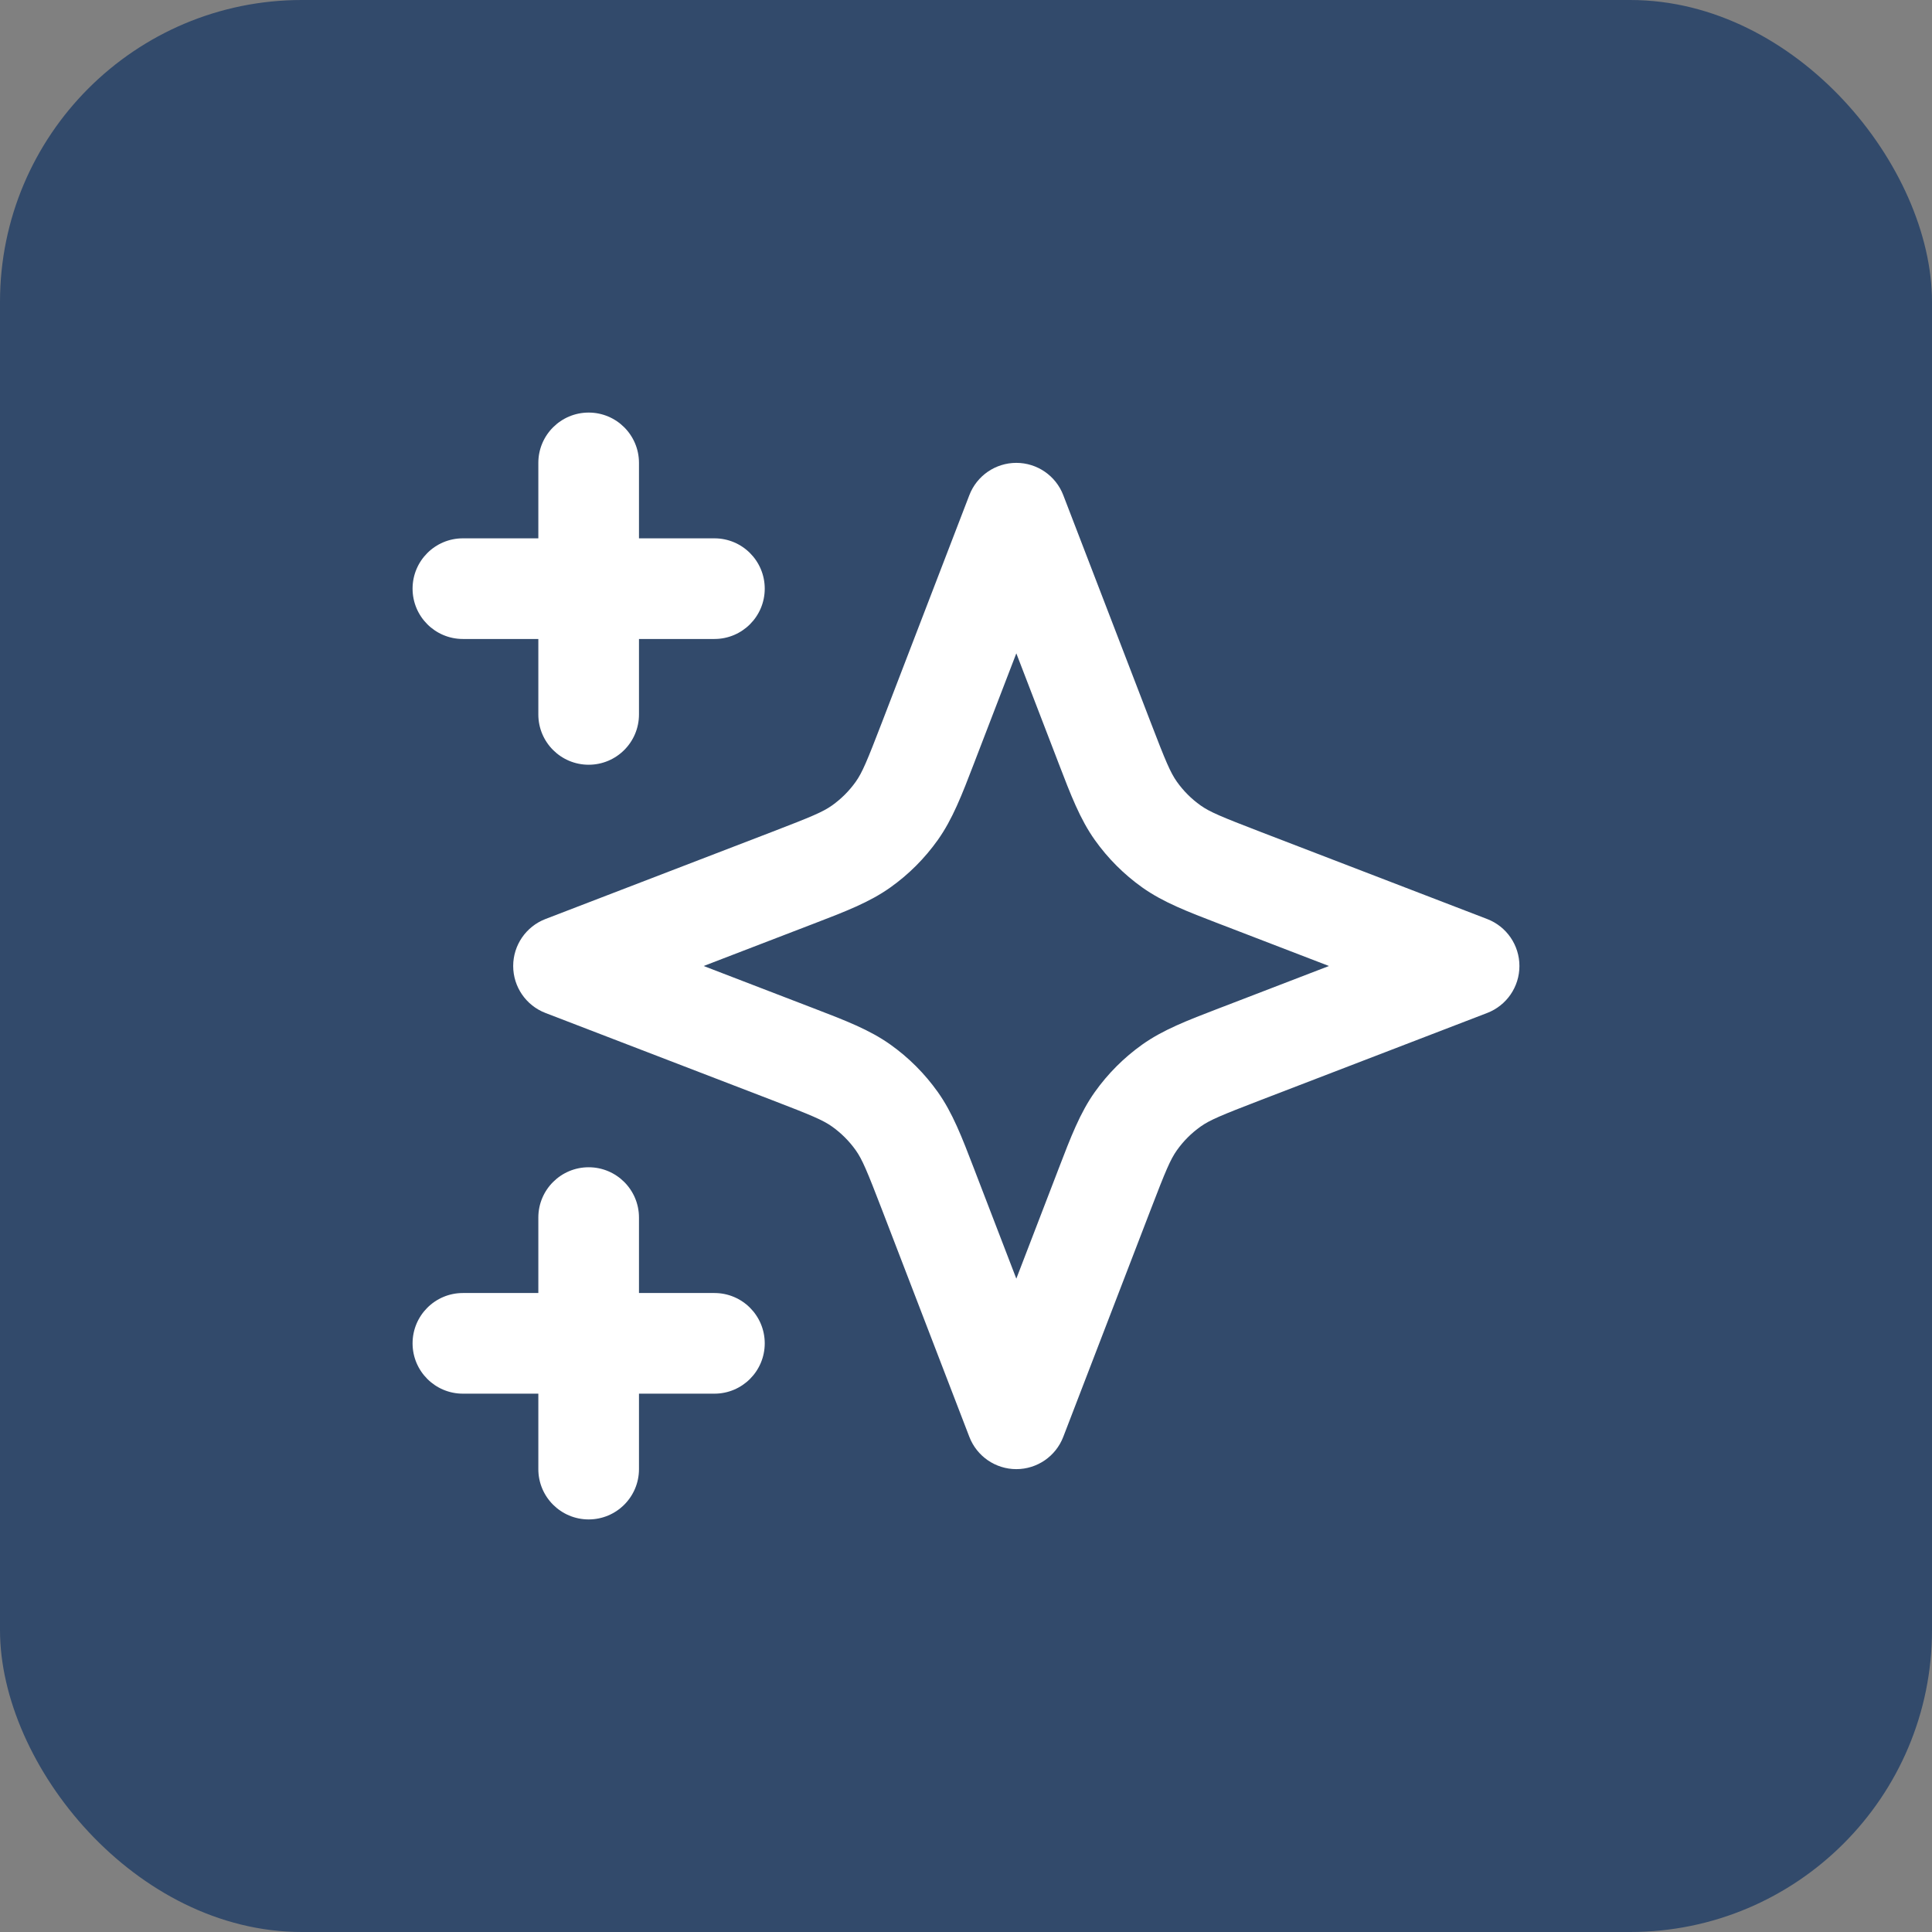
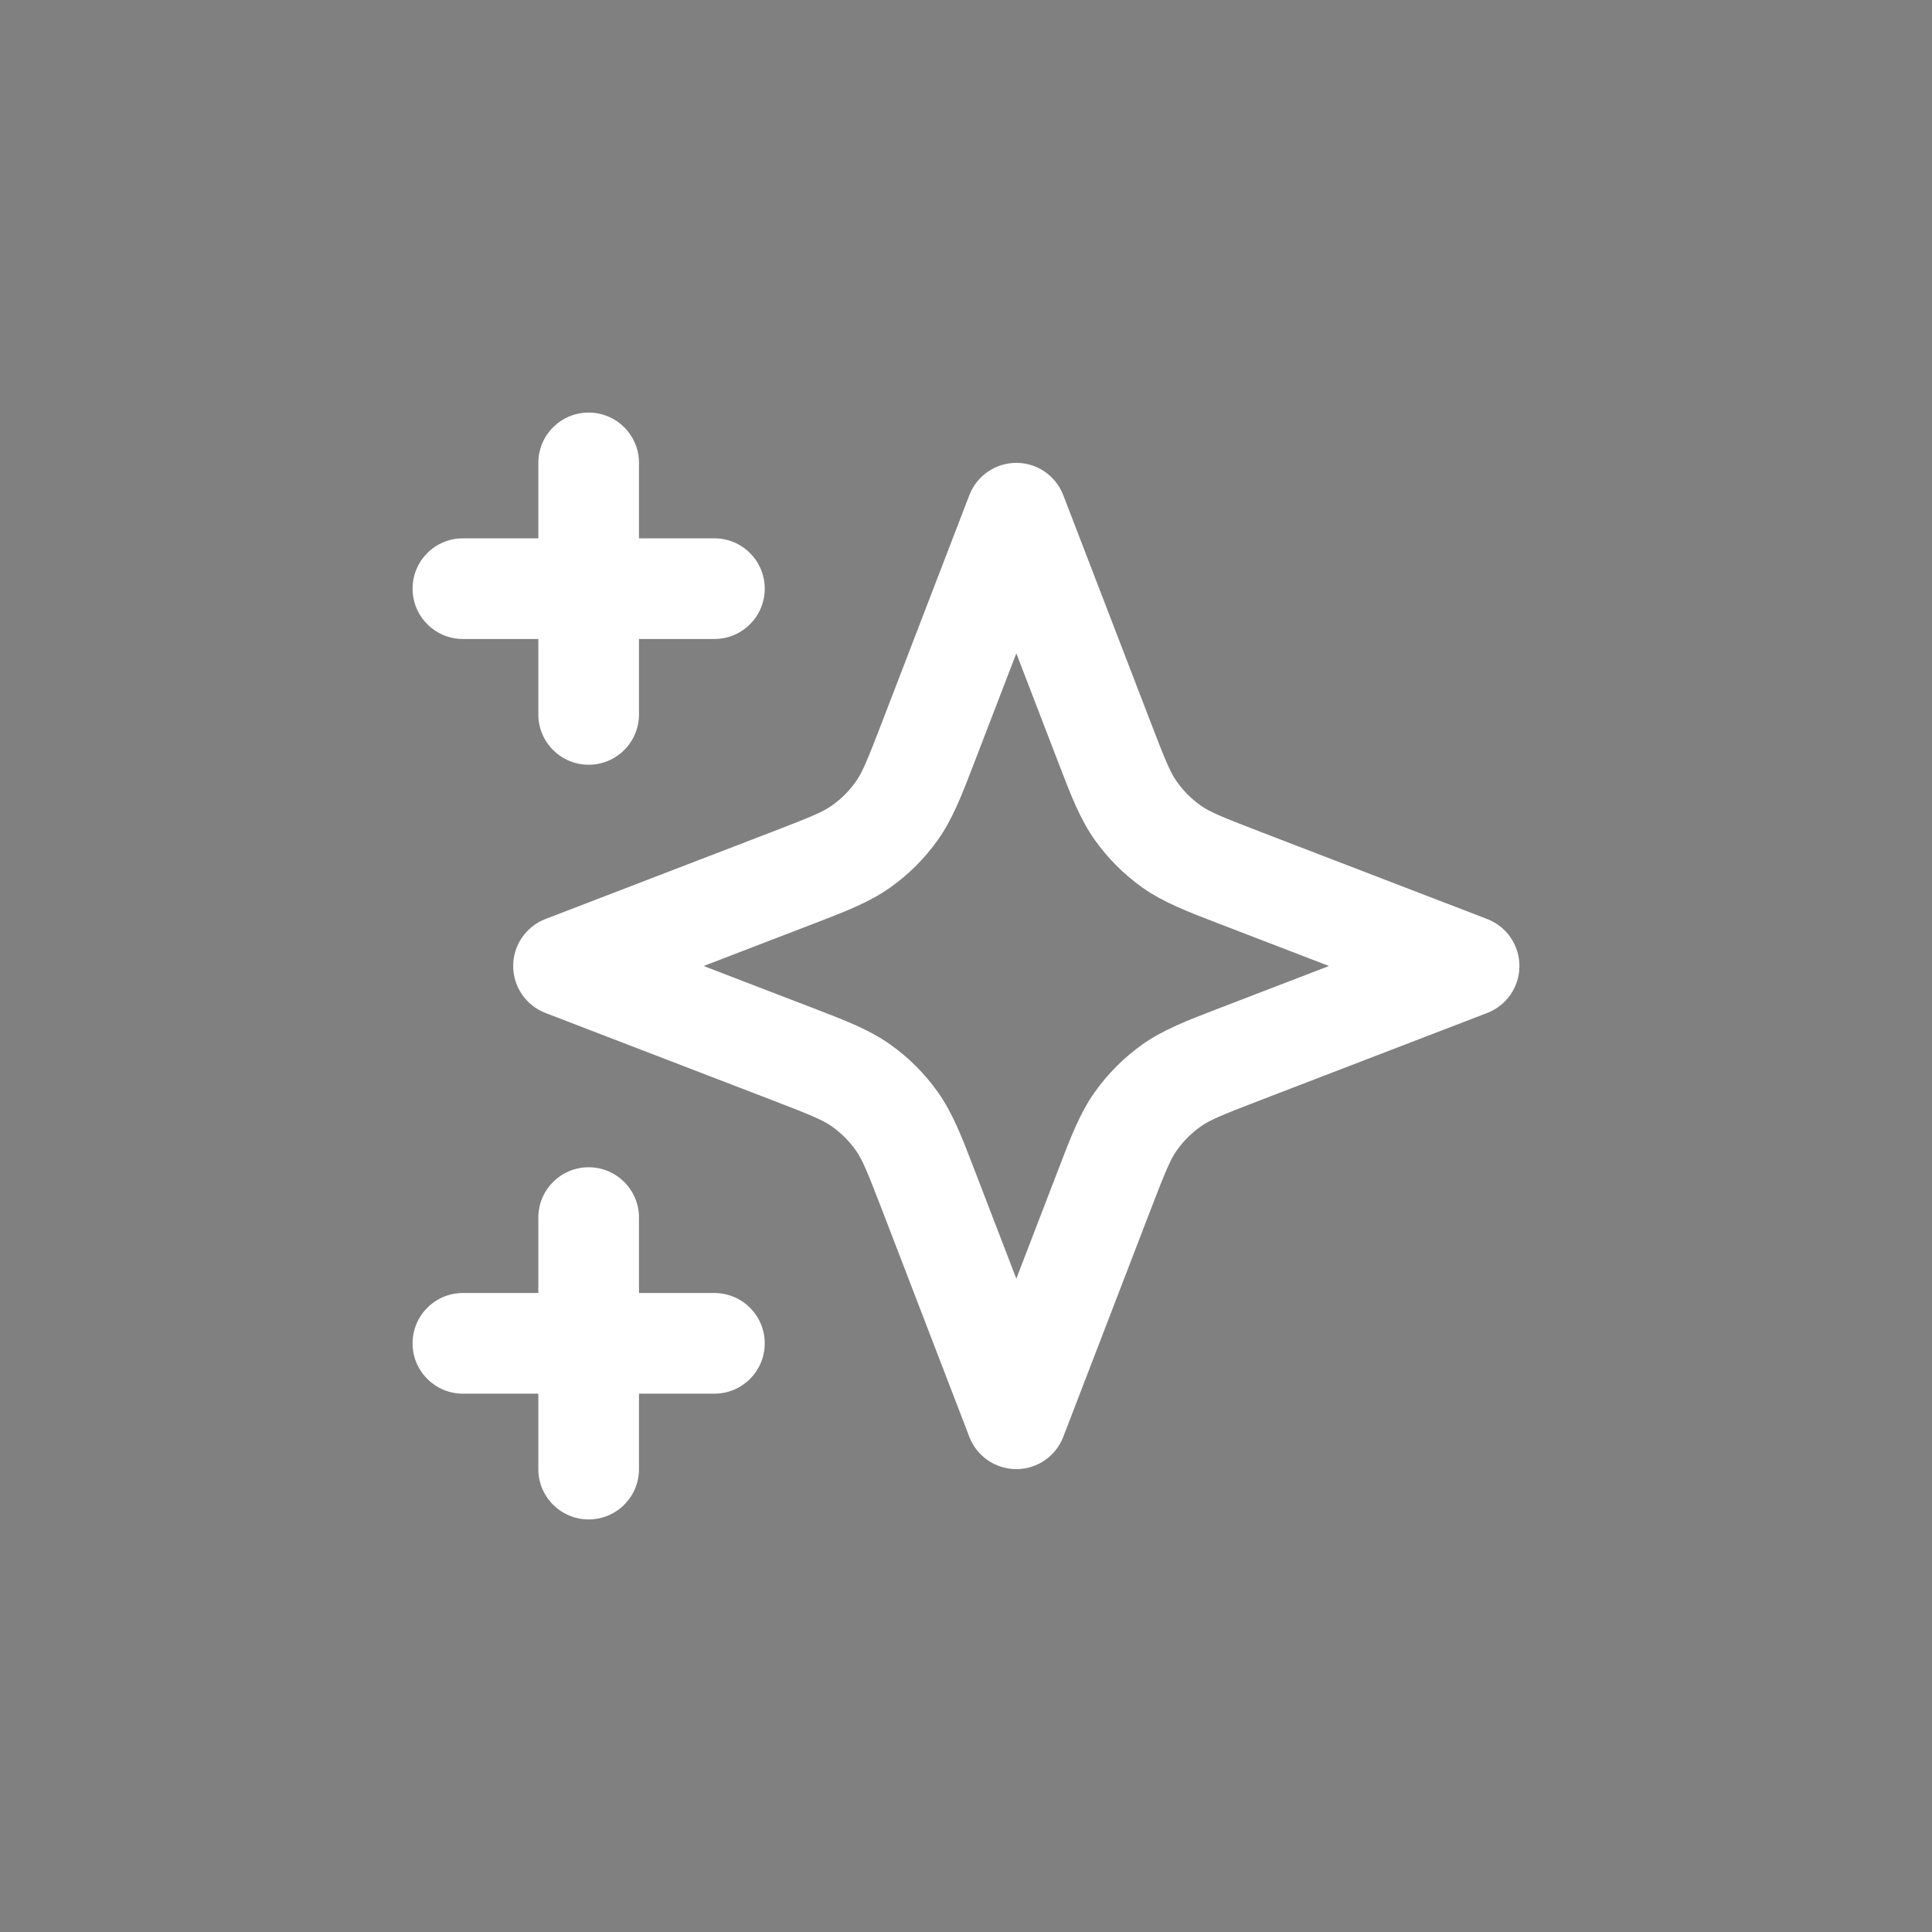
<svg xmlns="http://www.w3.org/2000/svg" width="64" height="64" viewBox="0 0 64 64" fill="none">
  <rect x="0" y="0" width="64" height="64" fill="#808080" stroke="none" />
-   <rect width="64" height="64" rx="10" fill="#324A6B" />
  <path fill-rule="evenodd" clip-rule="evenodd" d="M19.5 13.667C20.421 13.667 21.167 14.413 21.167 15.333V17.833H23.667C24.587 17.833 25.333 18.579 25.333 19.5C25.333 20.42 24.587 21.167 23.667 21.167H21.167V23.667C21.167 24.587 20.421 25.333 19.5 25.333C18.58 25.333 17.833 24.587 17.833 23.667V21.167H15.333C14.413 21.167 13.667 20.42 13.667 19.5C13.667 18.579 14.413 17.833 15.333 17.833H17.833V15.333C17.833 14.413 18.58 13.667 19.5 13.667ZM33.667 15.333C34.356 15.333 34.975 15.758 35.222 16.402L38.113 23.916C38.613 25.218 38.771 25.593 38.986 25.896C39.202 26.2 39.467 26.465 39.771 26.681C40.073 26.896 40.449 27.053 41.75 27.554L49.265 30.444C49.909 30.692 50.333 31.31 50.333 32C50.333 32.69 49.909 33.308 49.265 33.556L41.75 36.446C40.449 36.947 40.073 37.104 39.771 37.319C39.467 37.535 39.202 37.8 38.986 38.104C38.771 38.407 38.613 38.782 38.113 40.084L35.222 47.598C34.975 48.242 34.356 48.667 33.667 48.667C32.977 48.667 32.359 48.242 32.111 47.598L29.221 40.084C28.72 38.782 28.563 38.407 28.348 38.104C28.132 37.8 27.866 37.535 27.563 37.319C27.26 37.104 26.885 36.947 25.583 36.446L18.069 33.556C17.425 33.308 17 32.69 17 32C17 31.31 17.425 30.692 18.068 30.444L25.583 27.554C26.885 27.053 27.26 26.896 27.563 26.681C27.866 26.465 28.132 26.2 28.348 25.896C28.563 25.593 28.72 25.218 29.221 23.916L32.111 16.402C32.359 15.758 32.977 15.333 33.667 15.333ZM33.667 21.643L32.332 25.113C32.31 25.171 32.288 25.227 32.267 25.283C31.861 26.34 31.554 27.139 31.064 27.828C30.632 28.435 30.102 28.966 29.494 29.398C28.806 29.887 28.007 30.194 26.95 30.6C26.894 30.621 26.837 30.643 26.78 30.665L23.309 32L26.78 33.335C26.837 33.357 26.894 33.379 26.95 33.4C28.007 33.806 28.806 34.113 29.494 34.602C30.102 35.034 30.632 35.565 31.064 36.172C31.554 36.861 31.861 37.66 32.267 38.717C32.288 38.773 32.31 38.829 32.332 38.887L33.667 42.357L35.002 38.887C35.024 38.829 35.045 38.773 35.067 38.717C35.473 37.66 35.779 36.861 36.269 36.172C36.701 35.565 37.232 35.034 37.839 34.602C38.528 34.113 39.326 33.806 40.383 33.4C40.44 33.379 40.496 33.357 40.554 33.335L44.024 32L40.554 30.665C40.496 30.643 40.44 30.621 40.383 30.6C39.326 30.194 38.528 29.887 37.839 29.398C37.232 28.966 36.701 28.435 36.269 27.828C35.779 27.139 35.473 26.34 35.067 25.283C35.045 25.227 35.024 25.171 35.002 25.113L33.667 21.643ZM19.5 38.667C20.421 38.667 21.167 39.413 21.167 40.333V42.833H23.667C24.587 42.833 25.333 43.58 25.333 44.5C25.333 45.42 24.587 46.167 23.667 46.167H21.167V48.667C21.167 49.587 20.421 50.333 19.5 50.333C18.58 50.333 17.833 49.587 17.833 48.667V46.167H15.333C14.413 46.167 13.667 45.42 13.667 44.5C13.667 43.58 14.413 42.833 15.333 42.833H17.833V40.333C17.833 39.413 18.58 38.667 19.5 38.667Z" fill="white" />
</svg>